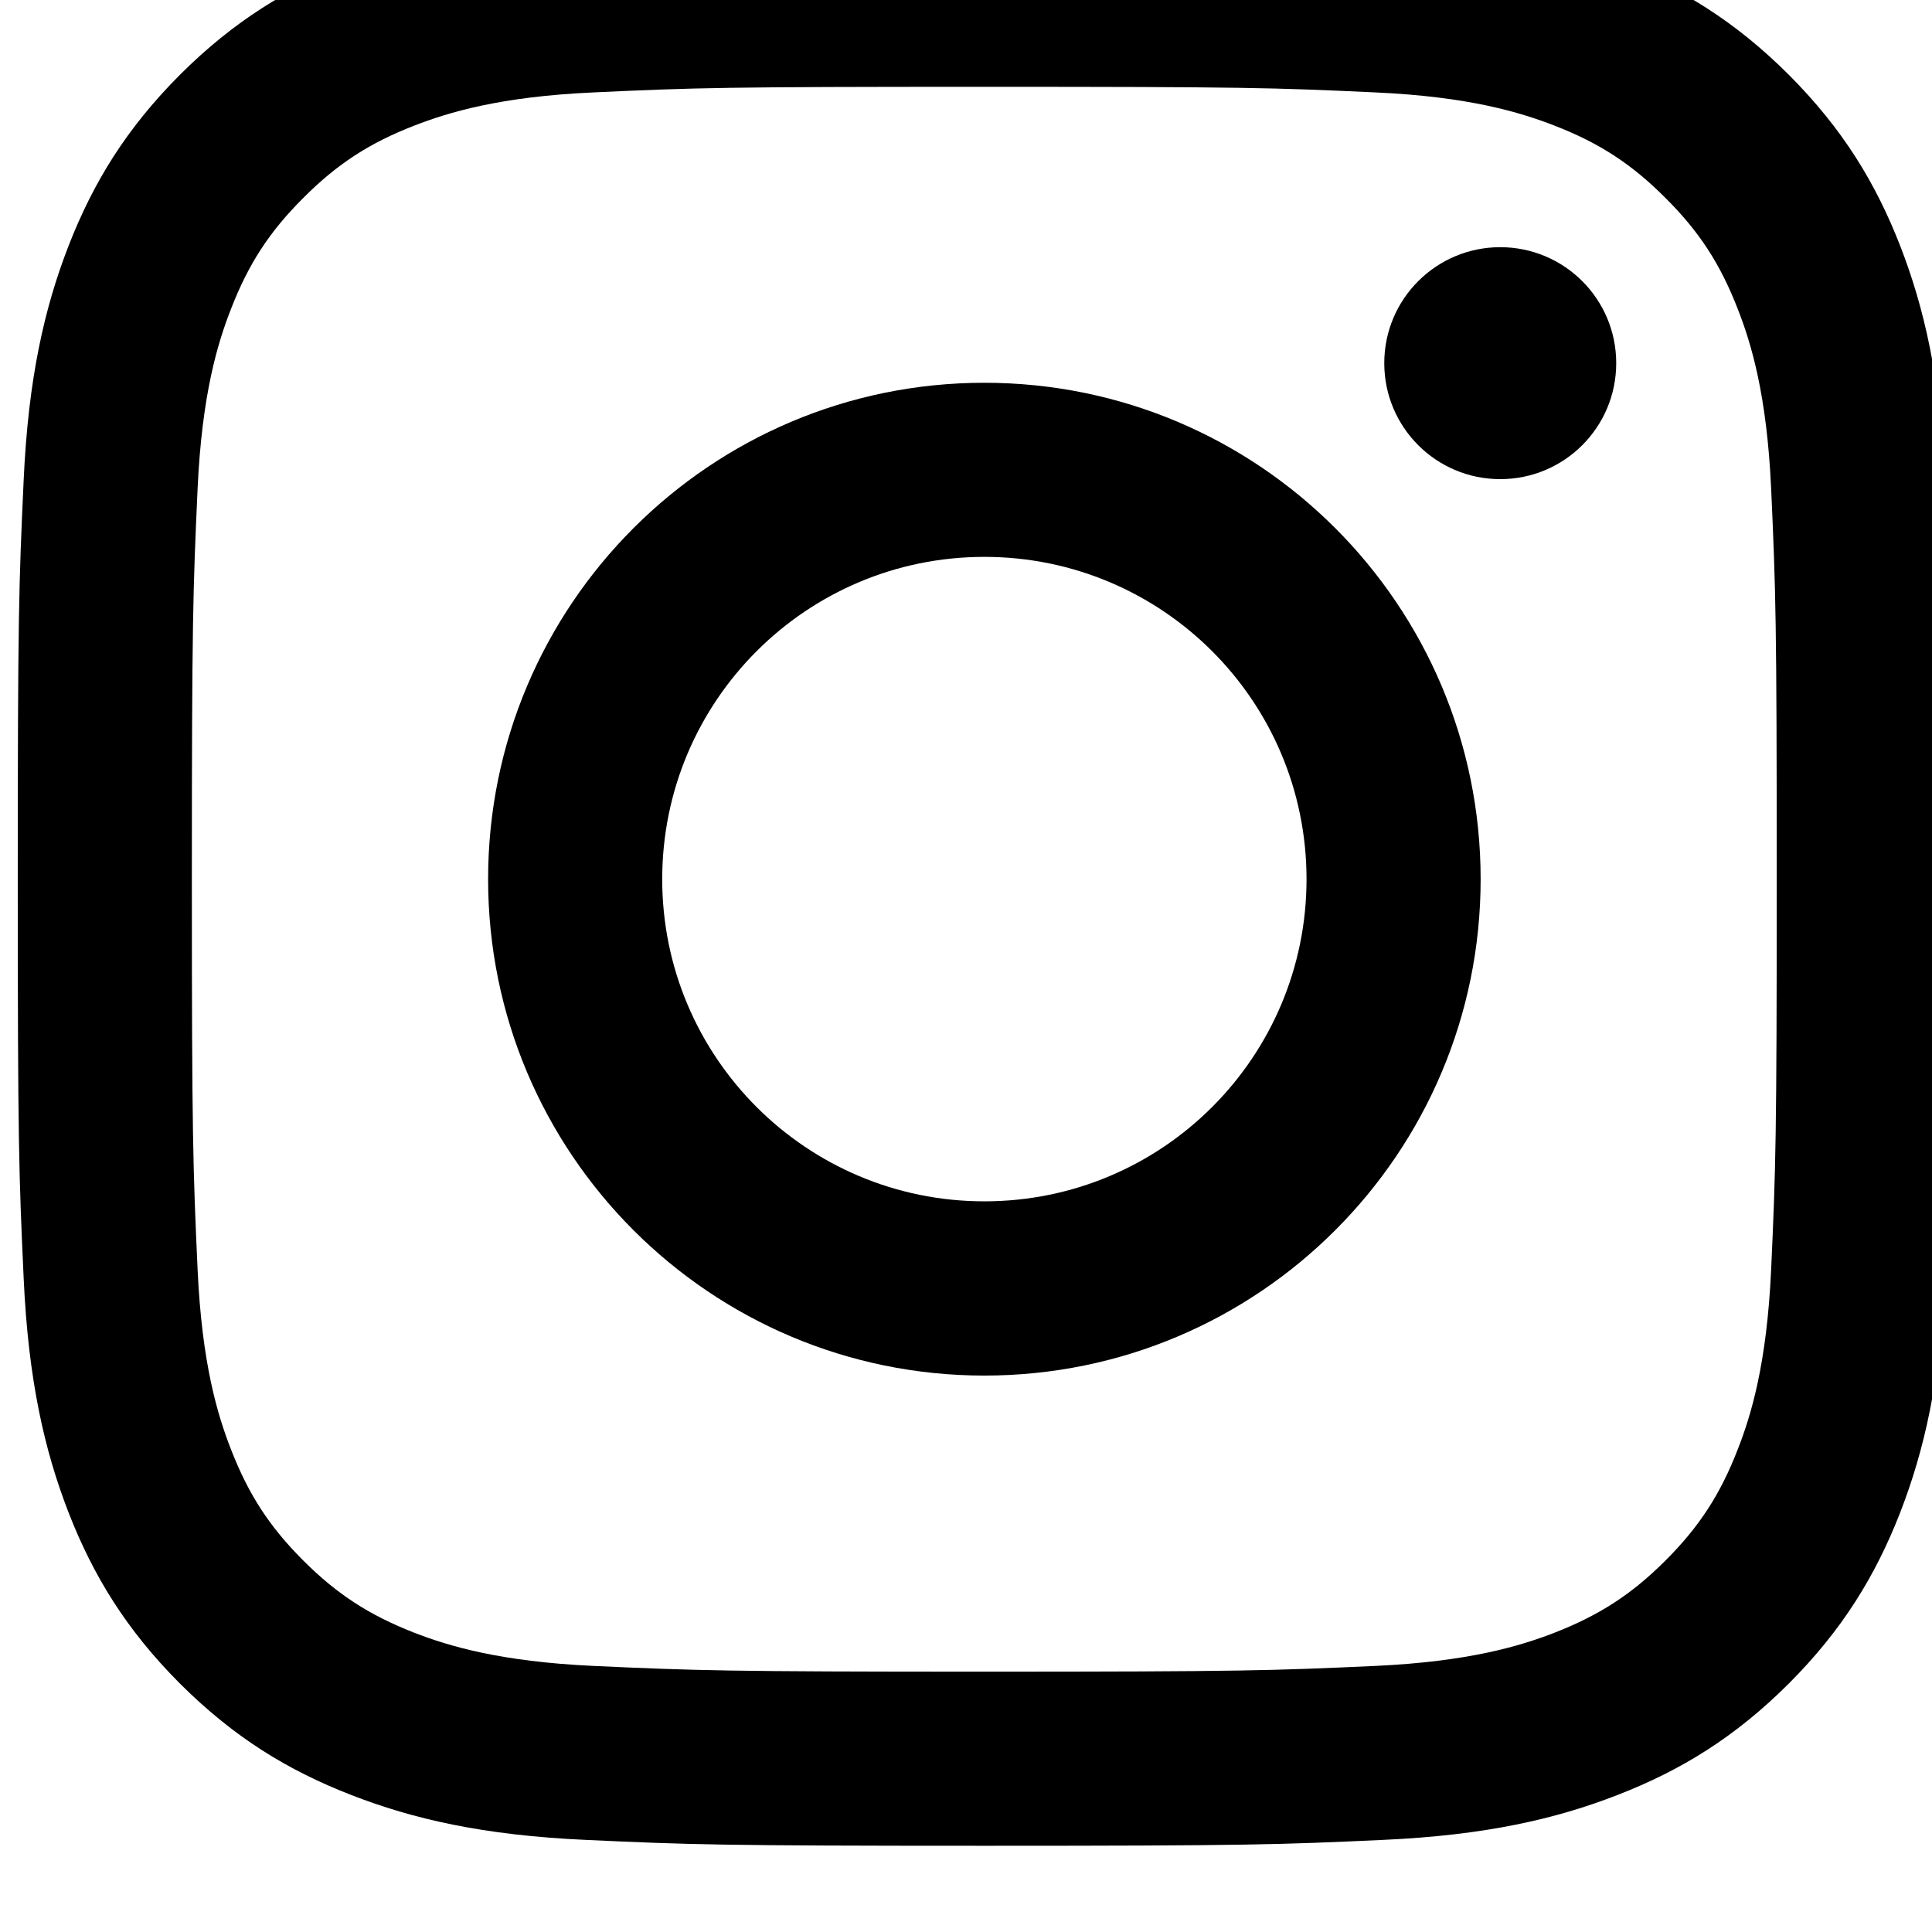
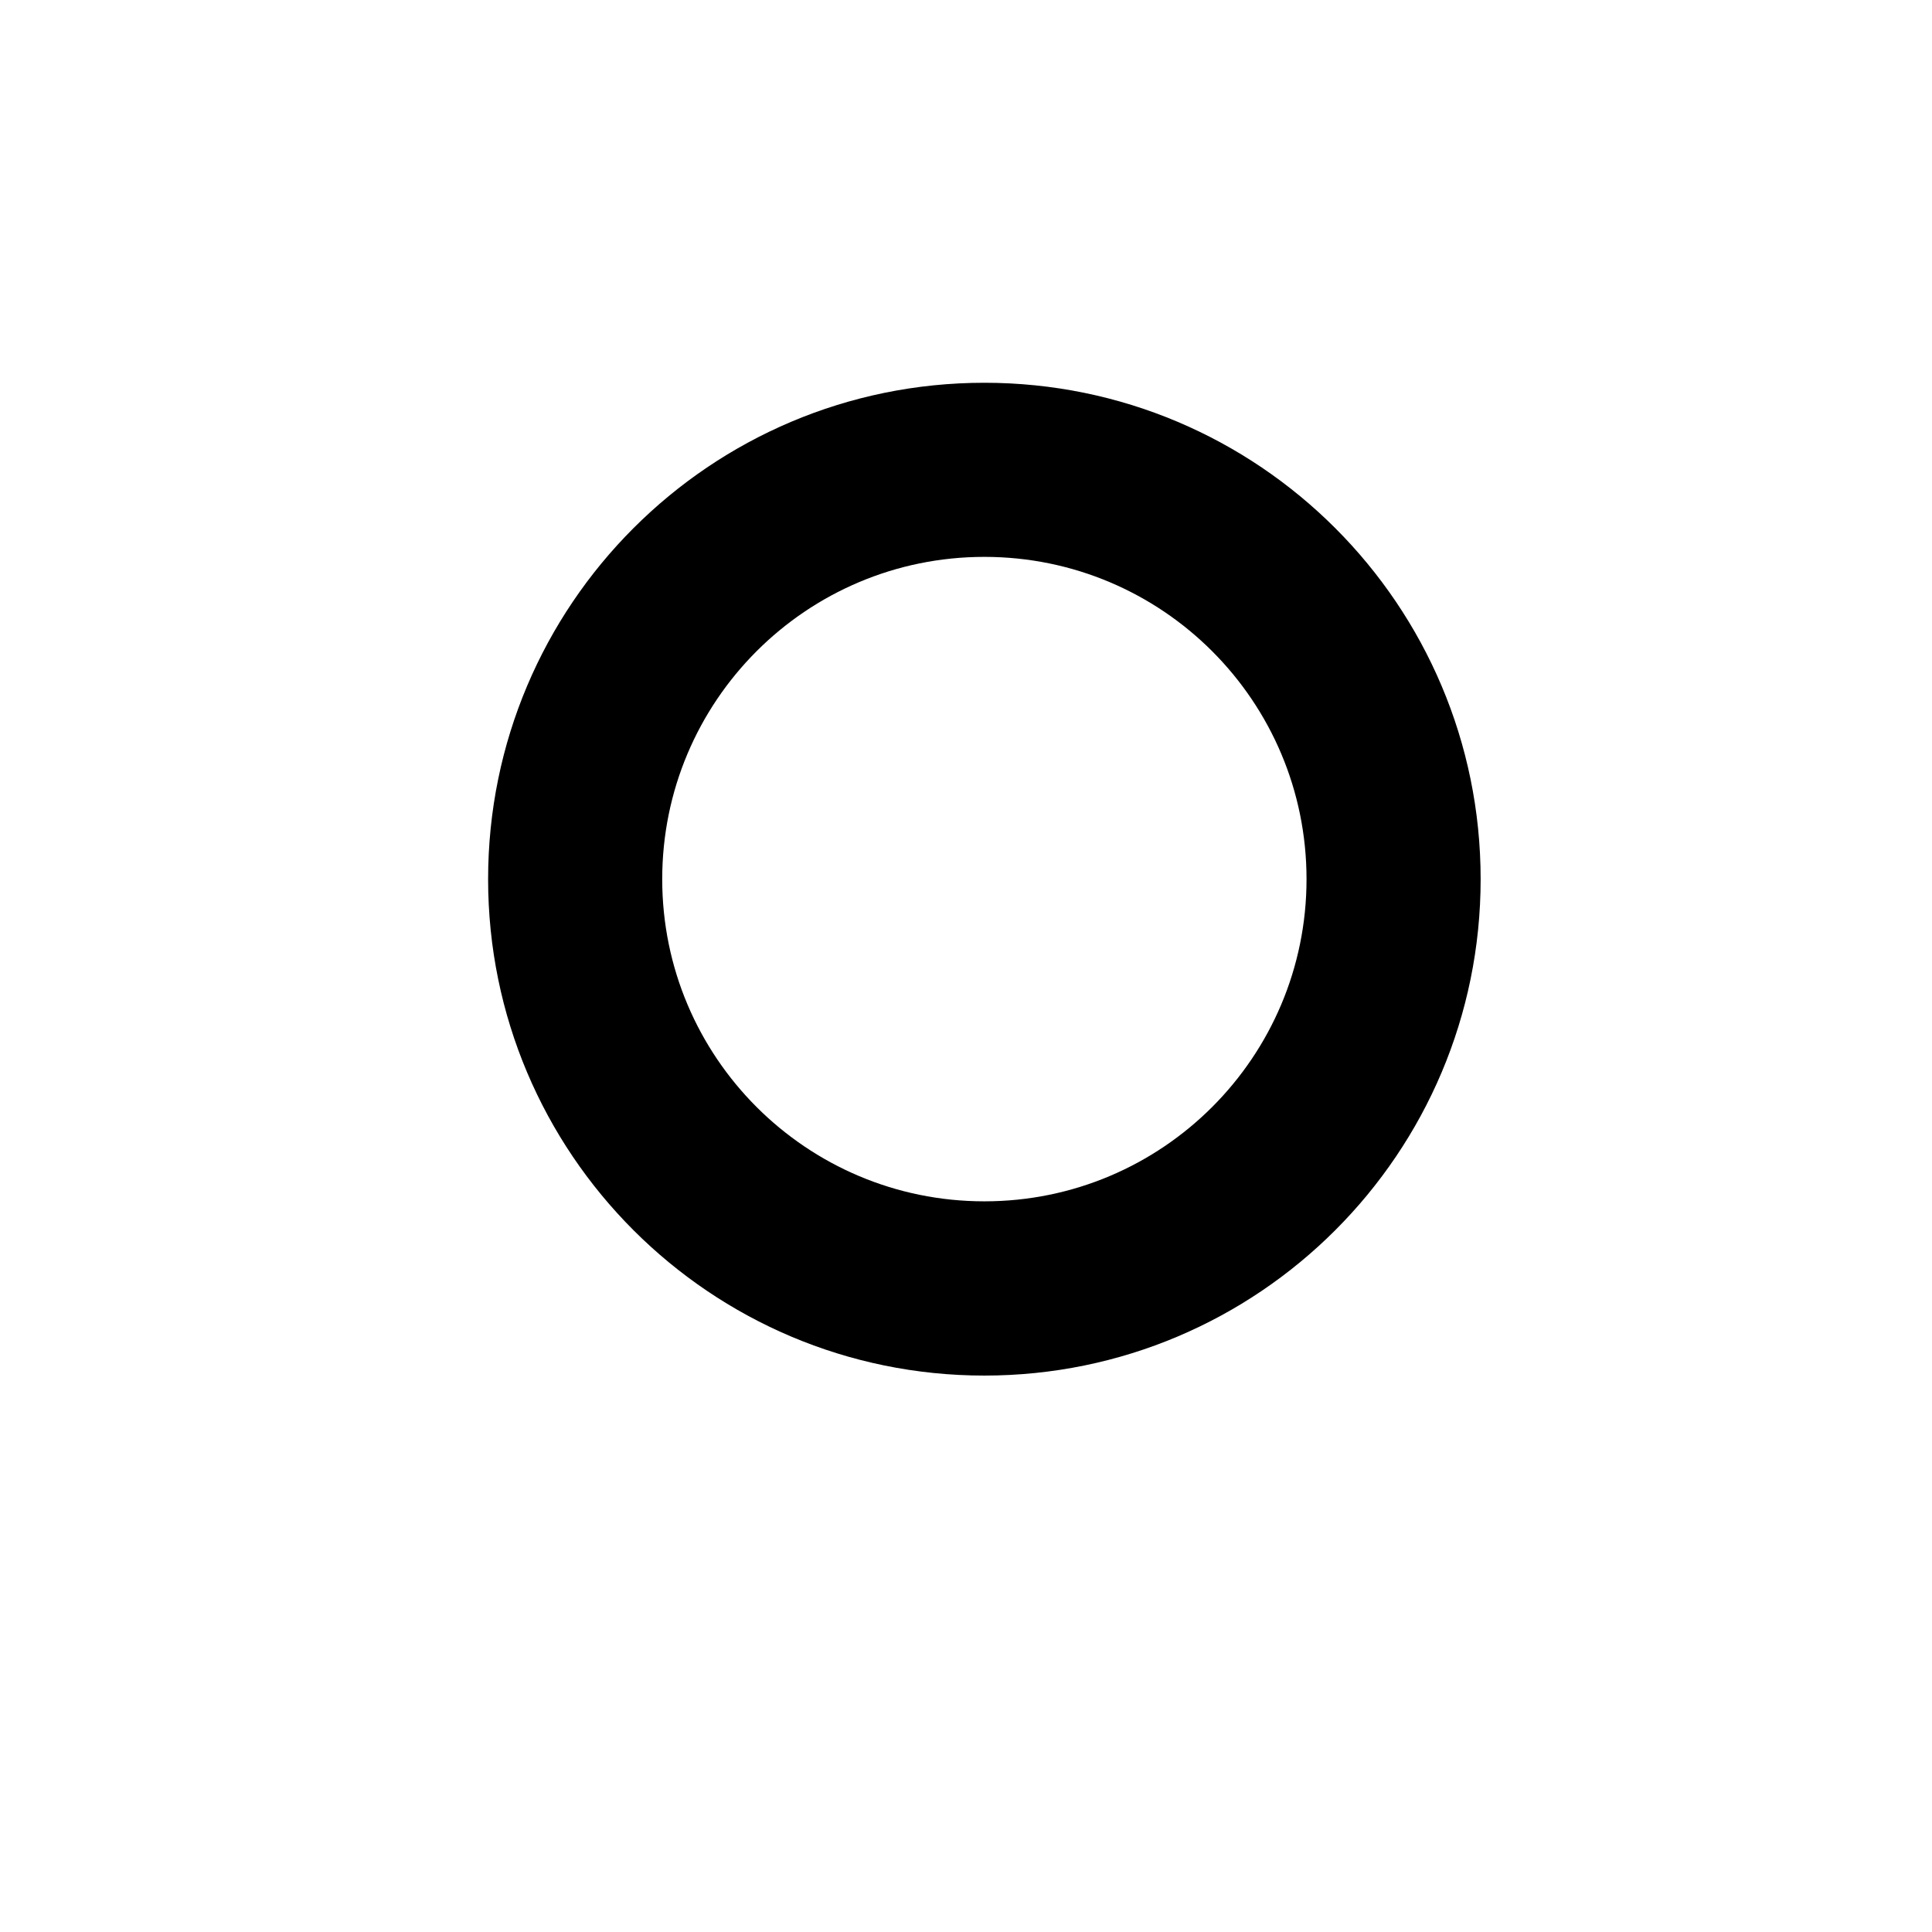
<svg xmlns="http://www.w3.org/2000/svg" xmlns:ns1="http://sodipodi.sourceforge.net/DTD/sodipodi-0.dtd" xmlns:ns2="http://www.inkscape.org/namespaces/inkscape" ns1:docname="insta.svg" ns2:version="1.0 (6e3e5246a0, 2020-05-07)" id="svg169" version="1.1" viewBox="0 0 4.869 4.869" height="4.869mm" width="4.869mm">
  <defs id="defs163" />
  <ns1:namedview ns2:window-maximized="0" ns2:window-y="27" ns2:window-x="117" ns2:window-height="1023" ns2:window-width="1439" showgrid="false" ns2:document-rotation="0" ns2:current-layer="layer1" ns2:document-units="mm" ns2:cy="19.286824" ns2:cx="-25.254268" ns2:zoom="7.6550215" ns2:pageshadow="2" ns2:pageopacity="0.0" borderopacity="1.0" bordercolor="#666666" pagecolor="#ffffff" id="base" />
  <g transform="translate(-131.627,-66.394)" id="layer1" ns2:groupmode="layer" ns2:label="Layer 1">
    <g transform="matrix(0.353,0,0,-0.353,60.819,415.758)" id="g146">
      <g id="g86" transform="translate(207.617,990.324)">
-         <path d="m 0,0 c -1.874,0 -2.109,-0.008 -2.845,-0.042 -0.735,-0.033 -1.237,-0.15 -1.676,-0.32 -0.453,-0.177 -0.838,-0.413 -1.222,-0.796 -0.383,-0.384 -0.619,-0.769 -0.796,-1.223 -0.17,-0.439 -0.287,-0.94 -0.32,-1.675 -0.034,-0.736 -0.042,-0.971 -0.042,-2.845 0,-1.874 0.008,-2.109 0.042,-2.845 0.033,-0.734 0.15,-1.236 0.32,-1.675 0.177,-0.454 0.413,-0.839 0.796,-1.223 0.384,-0.383 0.769,-0.619 1.222,-0.795 0.439,-0.171 0.941,-0.288 1.676,-0.321 0.736,-0.034 0.971,-0.042 2.845,-0.042 1.874,0 2.109,0.008 2.845,0.042 0.735,0.033 1.237,0.15 1.676,0.321 0.453,0.176 0.838,0.412 1.222,0.795 0.383,0.384 0.619,0.769 0.796,1.223 0.17,0.439 0.287,0.941 0.32,1.675 0.034,0.736 0.042,0.971 0.042,2.845 0,1.874 -0.008,2.109 -0.042,2.845 -0.033,0.735 -0.15,1.236 -0.32,1.675 -0.177,0.454 -0.413,0.839 -0.796,1.223 -0.384,0.383 -0.769,0.619 -1.222,0.796 -0.439,0.17 -0.941,0.287 -1.676,0.32 C 2.109,-0.008 1.874,0 0,0 m 0,-1.244 c 1.843,0 2.061,-0.006 2.789,-0.04 0.672,-0.03 1.038,-0.143 1.281,-0.237 0.322,-0.125 0.552,-0.275 0.793,-0.517 0.242,-0.241 0.391,-0.471 0.516,-0.793 0.095,-0.243 0.207,-0.608 0.238,-1.281 0.033,-0.728 0.04,-0.947 0.04,-2.789 0,-1.843 -0.007,-2.061 -0.04,-2.788 -0.031,-0.673 -0.143,-1.039 -0.238,-1.282 -0.125,-0.322 -0.274,-0.552 -0.516,-0.794 -0.241,-0.241 -0.471,-0.39 -0.793,-0.516 -0.243,-0.094 -0.609,-0.206 -1.281,-0.237 -0.728,-0.033 -0.946,-0.041 -2.789,-0.041 -1.843,0 -2.061,0.008 -2.789,0.041 -0.672,0.031 -1.038,0.143 -1.281,0.237 -0.322,0.126 -0.552,0.275 -0.793,0.516 -0.242,0.242 -0.391,0.472 -0.516,0.794 -0.095,0.243 -0.207,0.609 -0.238,1.282 -0.033,0.727 -0.041,0.945 -0.041,2.788 0,1.842 0.008,2.061 0.041,2.789 0.031,0.673 0.143,1.038 0.238,1.281 0.125,0.322 0.274,0.552 0.516,0.793 0.241,0.242 0.471,0.392 0.793,0.517 0.243,0.094 0.609,0.207 1.281,0.237 0.728,0.034 0.946,0.04 2.789,0.04" style="fill:#000000;fill-opacity:1;fill-rule:nonzero;stroke:none" id="path88" />
-       </g>
+         </g>
      <g id="g90" transform="translate(207.617,981.123)">
        <path d="m 0,0 c -1.271,0 -2.3,1.03 -2.3,2.3 0,1.271 1.029,2.301 2.3,2.301 1.271,0 2.3,-1.03 2.3,-2.301 C 2.3,1.03 1.271,0 0,0 m 0,5.844 c -1.957,0 -3.543,-1.587 -3.543,-3.544 0,-1.957 1.586,-3.544 3.543,-3.544 1.957,0 3.543,1.587 3.543,3.544 0,1.957 -1.586,3.544 -3.543,3.544" style="fill:#000000;fill-opacity:1;fill-rule:nonzero;stroke:none" id="path92" />
      </g>
      <g id="g94" transform="translate(212.128,987.107)">
-         <path d="m 0,0 c 0,-0.458 -0.371,-0.828 -0.828,-0.828 -0.457,0 -0.828,0.37 -0.828,0.828 0,0.458 0.371,0.828 0.828,0.828 C -0.371,0.828 0,0.458 0,0" style="fill:#000000;fill-opacity:1;fill-rule:nonzero;stroke:none" id="path96" />
-       </g>
+         </g>
    </g>
  </g>
</svg>